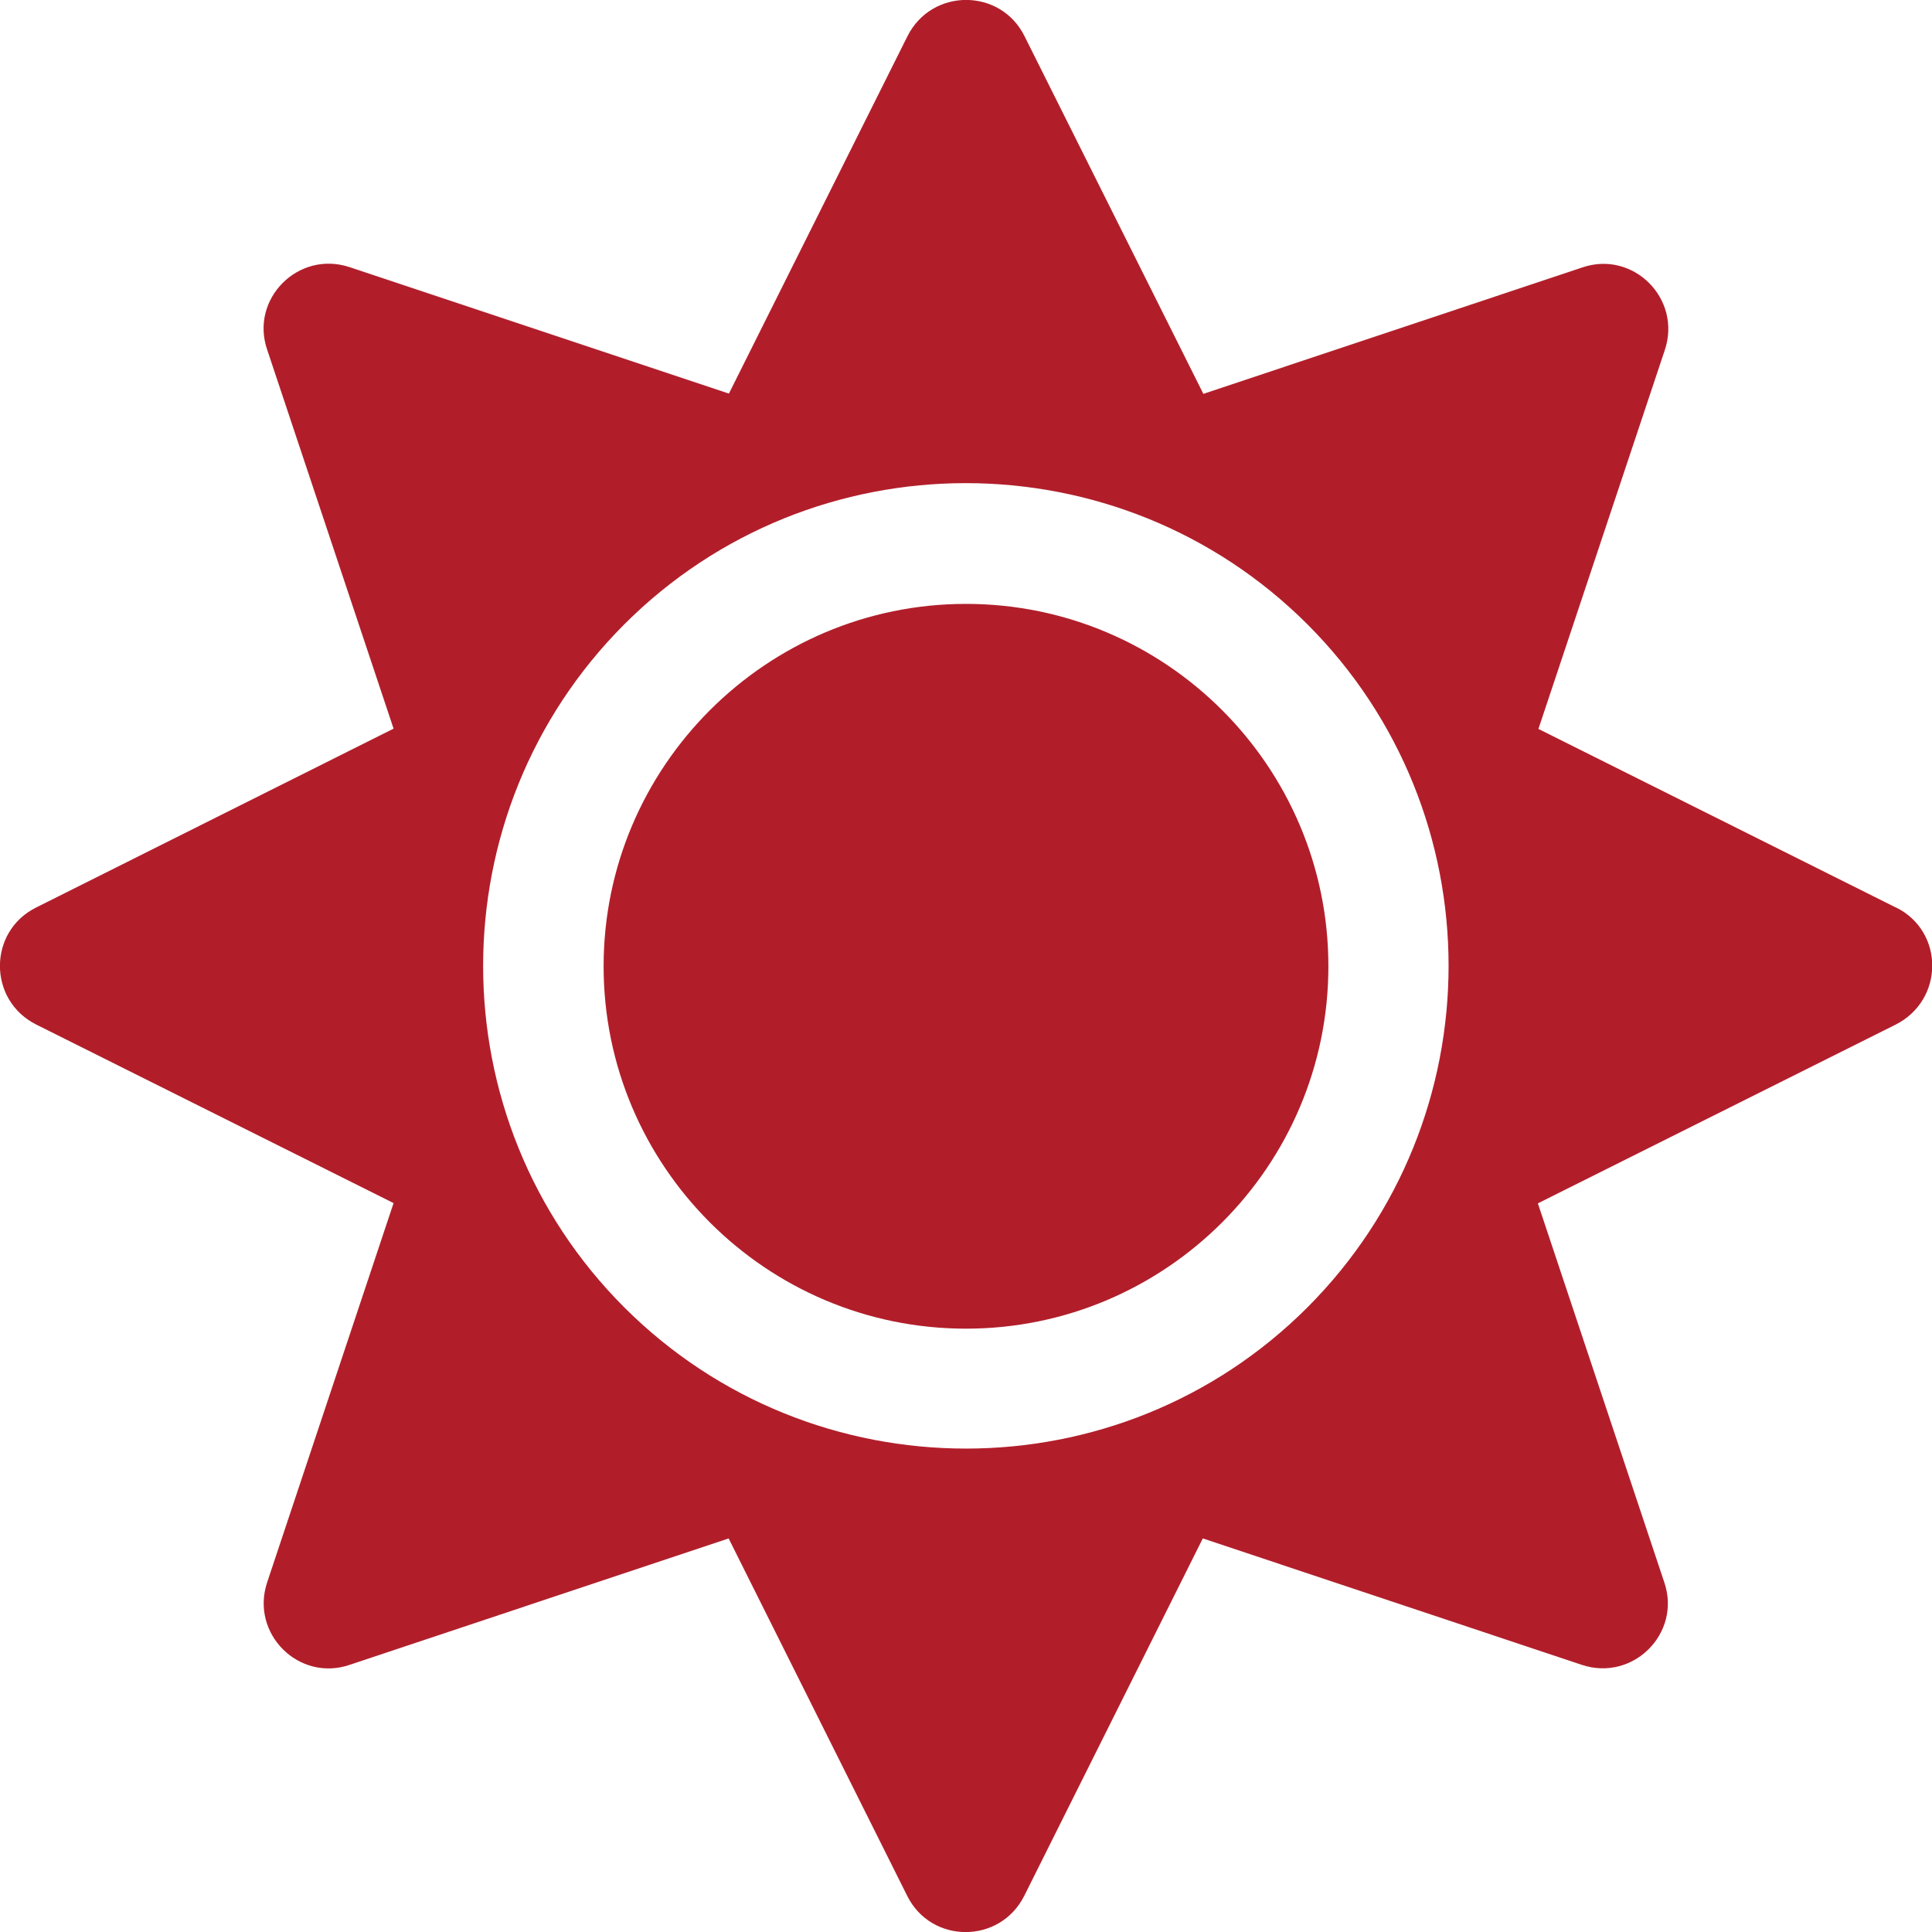
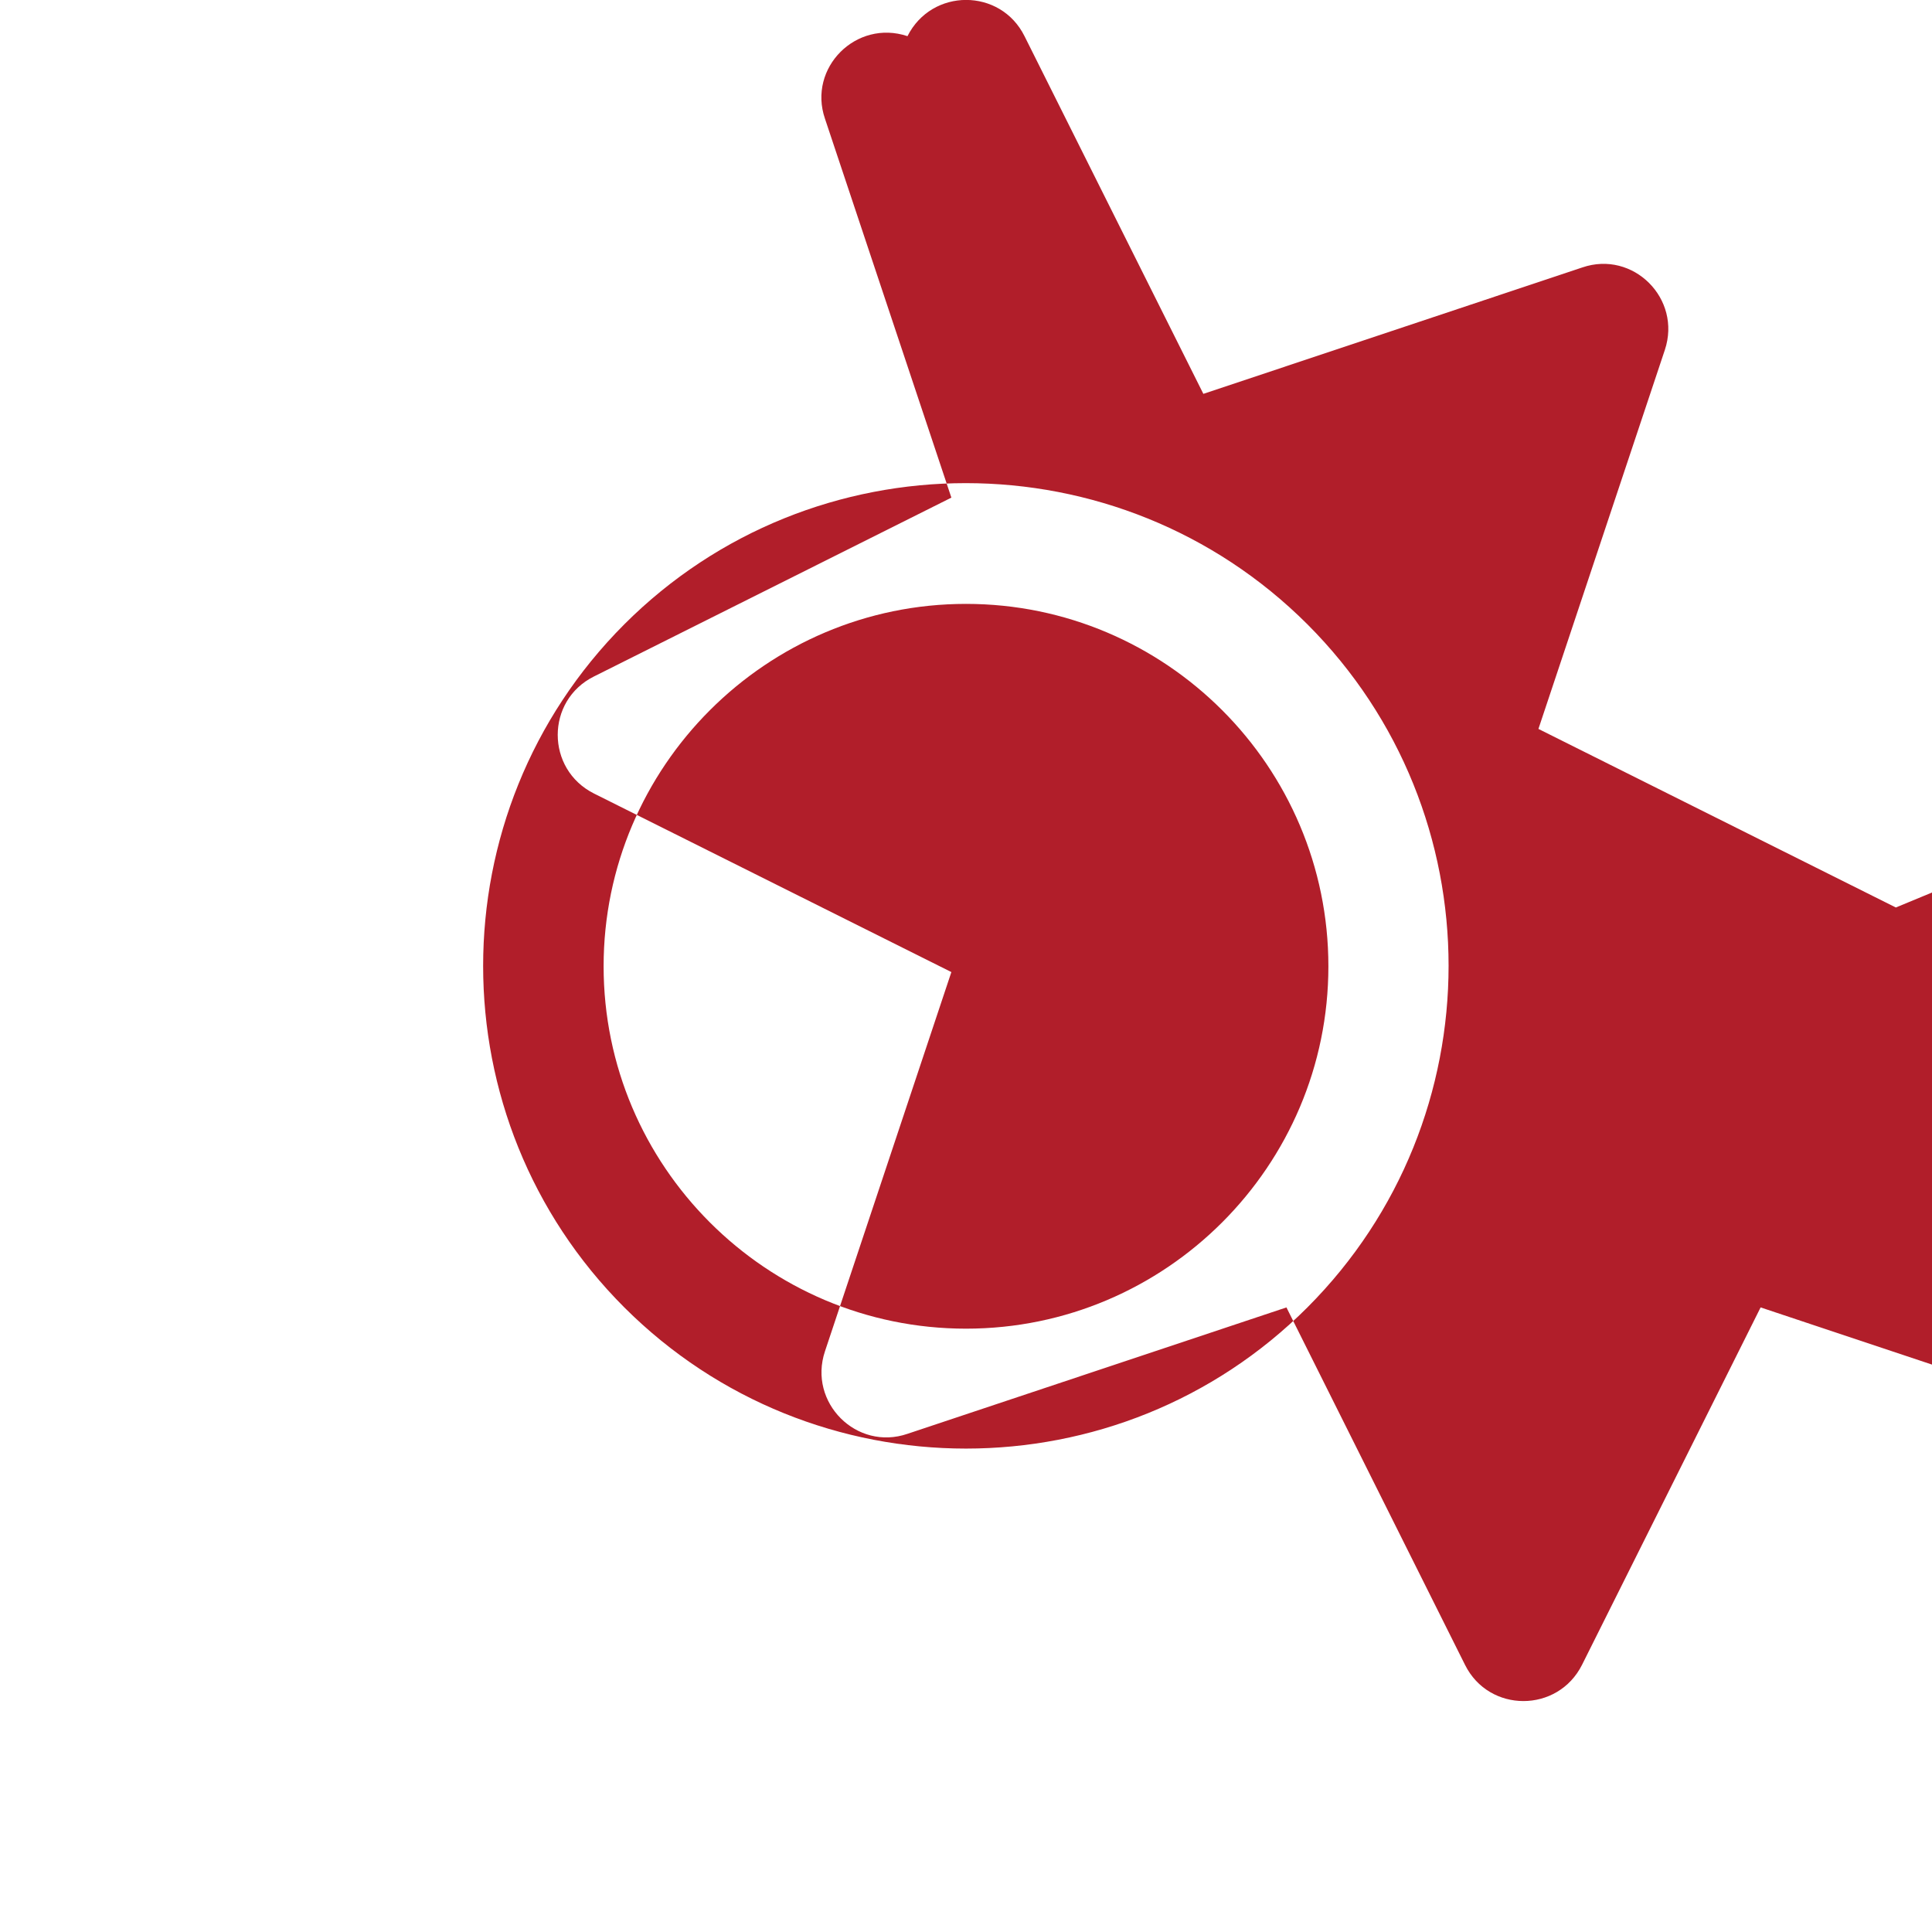
<svg xmlns="http://www.w3.org/2000/svg" id="Capa_2" data-name="Capa 2" viewBox="0 0 70 70">
  <defs>
    <style>
      .cls-1 {
        fill: #b11e2a;
      }
    </style>
  </defs>
  <g id="Capa_1-2" data-name="Capa 1">
-     <path class="cls-1" d="M35,21.88c-7.23,0-13.13,5.89-13.13,13.13s5.89,13.13,13.13,13.13,13.13-5.89,13.13-13.13-5.89-13.13-13.13-13.13ZM68.69,32.88l-12.95-6.47,4.58-13.73c.62-1.86-1.15-3.62-2.99-2.99l-13.73,4.58-6.48-12.96c-.87-1.75-3.36-1.75-4.24,0l-6.47,12.95-13.74-4.58c-1.86-.62-3.62,1.15-2.99,2.99l4.58,13.73-12.95,6.48c-1.75.87-1.75,3.36,0,4.24l12.95,6.47-4.58,13.74c-.62,1.86,1.15,3.62,2.99,2.99l13.73-4.58,6.47,12.95c.87,1.75,3.36,1.75,4.24,0l6.47-12.95,13.73,4.58c1.86.62,3.62-1.15,2.99-2.99l-4.58-13.73,12.95-6.47c1.78-.89,1.78-3.38.03-4.25h0ZM47.37,47.37c-6.82,6.82-17.92,6.82-24.75,0-6.82-6.82-6.82-17.92,0-24.75,6.82-6.82,17.92-6.82,24.75,0,6.82,6.82,6.82,17.92,0,24.75Z" />
+     <path class="cls-1" d="M35,21.88c-7.23,0-13.13,5.89-13.13,13.13s5.89,13.13,13.13,13.13,13.13-5.89,13.13-13.13-5.89-13.13-13.13-13.13ZM68.69,32.88l-12.95-6.47,4.58-13.73c.62-1.86-1.15-3.62-2.99-2.99l-13.73,4.58-6.48-12.96c-.87-1.75-3.36-1.75-4.24,0c-1.86-.62-3.62,1.15-2.99,2.99l4.58,13.73-12.95,6.48c-1.75.87-1.75,3.36,0,4.24l12.95,6.47-4.58,13.74c-.62,1.86,1.15,3.62,2.99,2.99l13.73-4.58,6.47,12.95c.87,1.75,3.36,1.75,4.24,0l6.47-12.95,13.73,4.58c1.86.62,3.62-1.15,2.99-2.99l-4.58-13.73,12.95-6.47c1.78-.89,1.78-3.38.03-4.25h0ZM47.37,47.37c-6.82,6.82-17.92,6.82-24.75,0-6.82-6.82-6.82-17.92,0-24.75,6.82-6.82,17.92-6.82,24.75,0,6.82,6.82,6.82,17.92,0,24.75Z" />
  </g>
</svg>